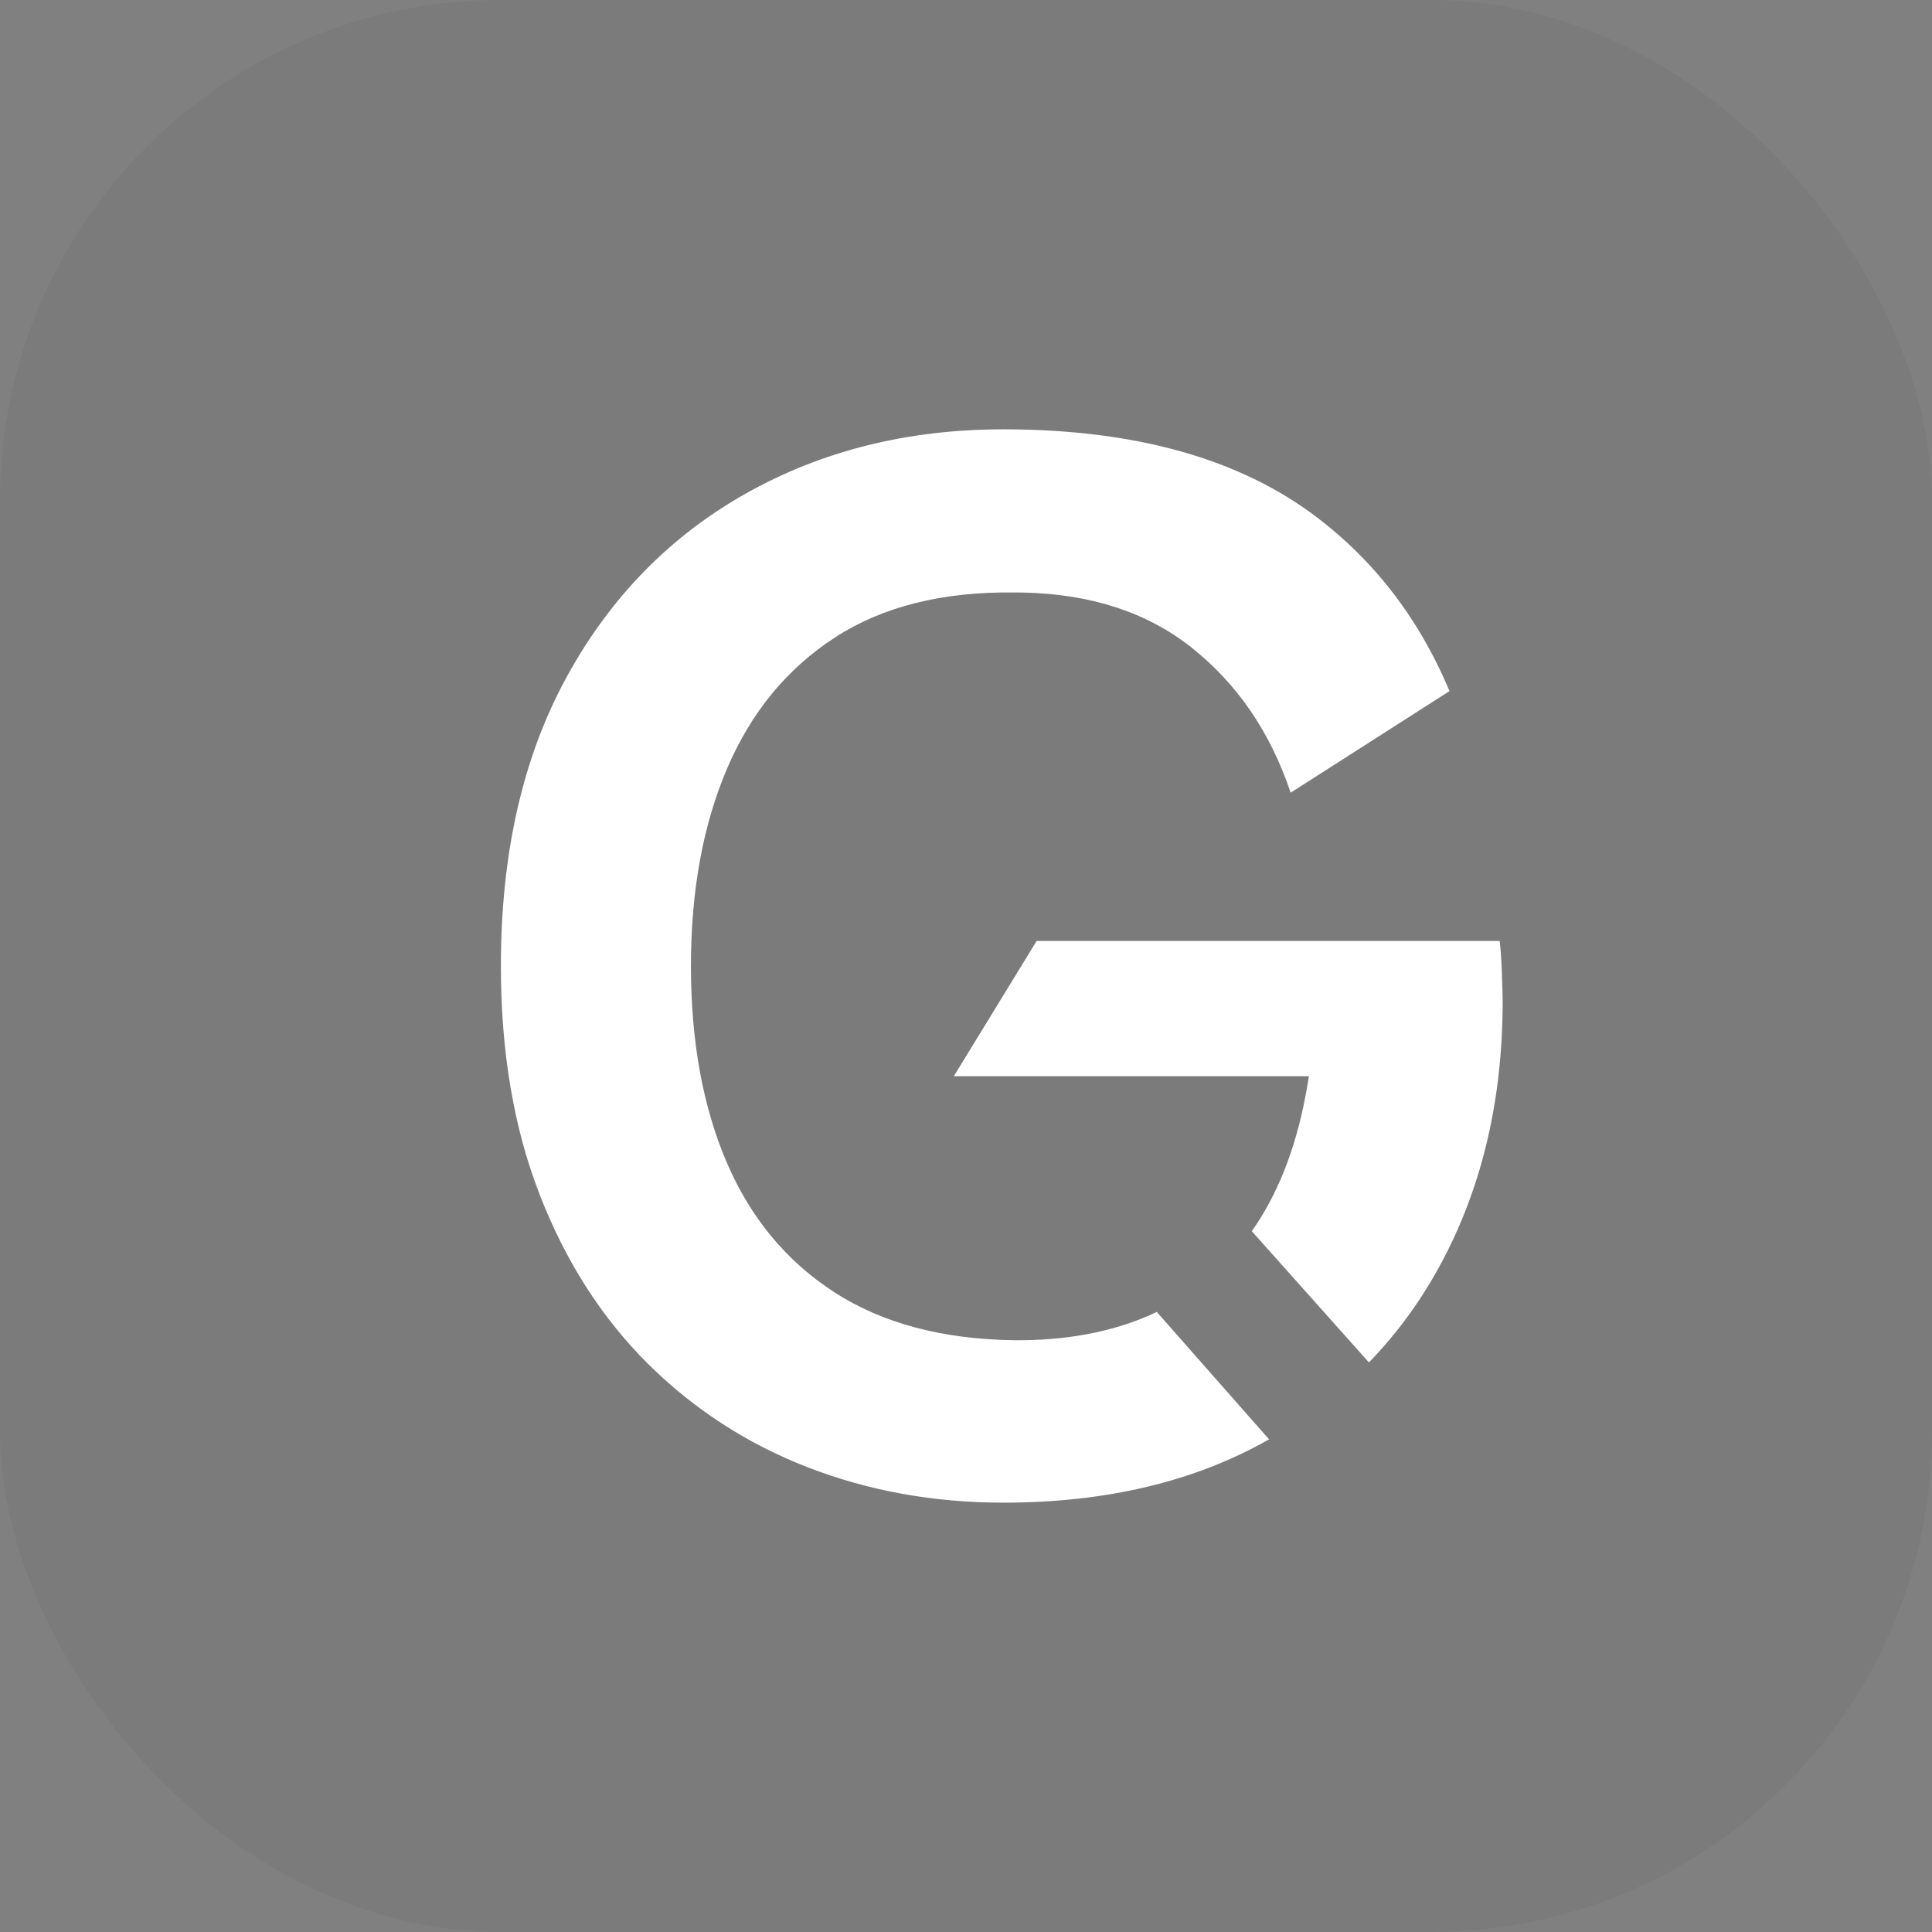
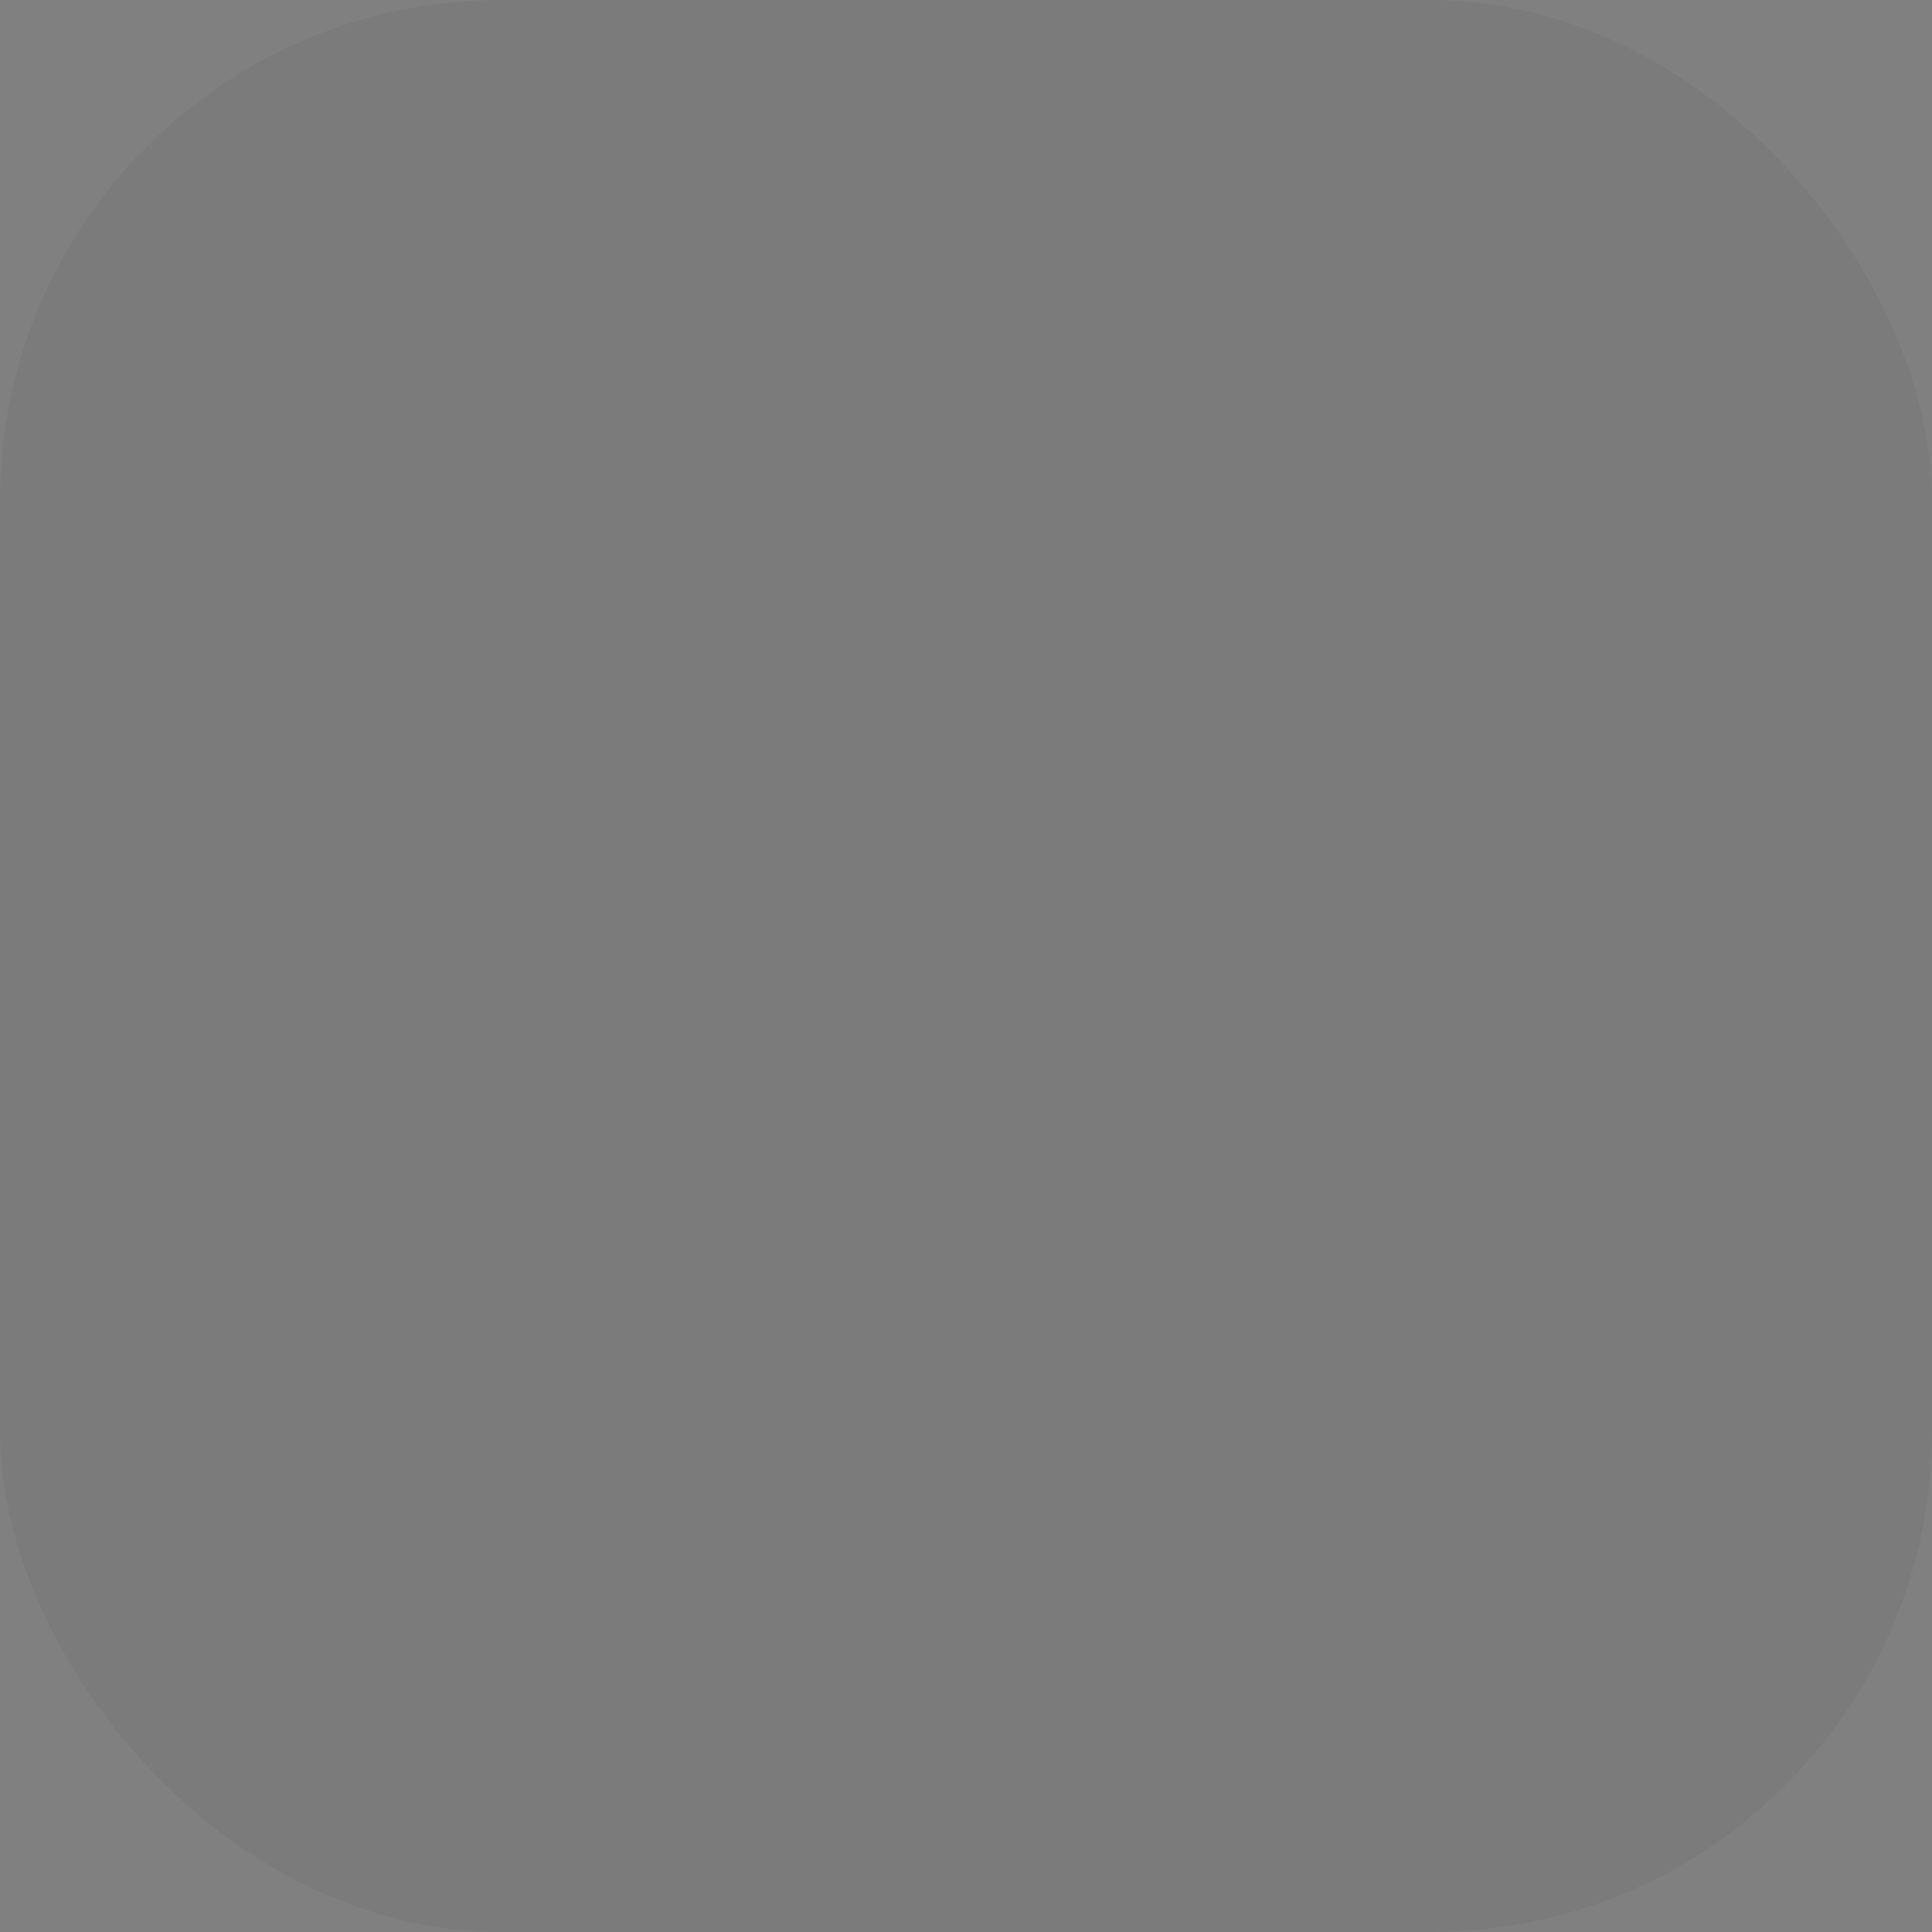
<svg xmlns="http://www.w3.org/2000/svg" width="27" height="27" viewBox="0 0 27 27">
  <rect x="0" y="0" width="27" height="27" fill="#808080" stroke="none" />
  <g fill="none" fill-rule="evenodd">
    <g>
      <g transform="translate(-57 -24) translate(57 24)">
        <rect width="27" height="27" fill="#1A1B2A" opacity=".05" rx="7" />
-         <path fill="#FFF" fill-rule="nonzero" d="M14.02 6c1.848 0 3.312.412 4.391 1.235.603.46 1.098 1.023 1.483 1.69.134.231.255.476.363.733l-2.22 1.42c-.284-.847-.748-1.525-1.391-2.033-.62-.489-1.4-.743-2.345-.764l-.124-.001c-1.007-.013-1.844.197-2.51.63-.667.433-1.169 1.043-1.506 1.83-.336.787-.505 1.707-.505 2.76 0 1.053.167 1.968.5 2.745.334.777.835 1.382 1.505 1.815.67.433 1.51.657 2.516.67.71.006 1.337-.11 1.882-.346l.113-.052-.002.007 1.565 1.776c-1.036.59-2.275.885-3.714.885-.972 0-1.884-.165-2.735-.495-.85-.33-1.597-.815-2.24-1.455-.641-.64-1.143-1.425-1.504-2.355C7.18 15.765 7 14.7 7 13.5c0-1.573.306-2.918.917-4.035.61-1.117 1.448-1.973 2.51-2.57C11.49 6.298 12.687 6 14.021 6zm.468 7.15h6.47l.01.09c.006.065.011.144.016.234l.006.146c.007.207.01.33.01.37 0 1.36-.28 2.568-.839 3.625-.281.533-.625 1.008-1.03 1.425l-1.637-1.834.069-.101c.34-.518.575-1.158.705-1.92l.024-.145H13.33l1.157-1.89z" />
      </g>
    </g>
  </g>
</svg>